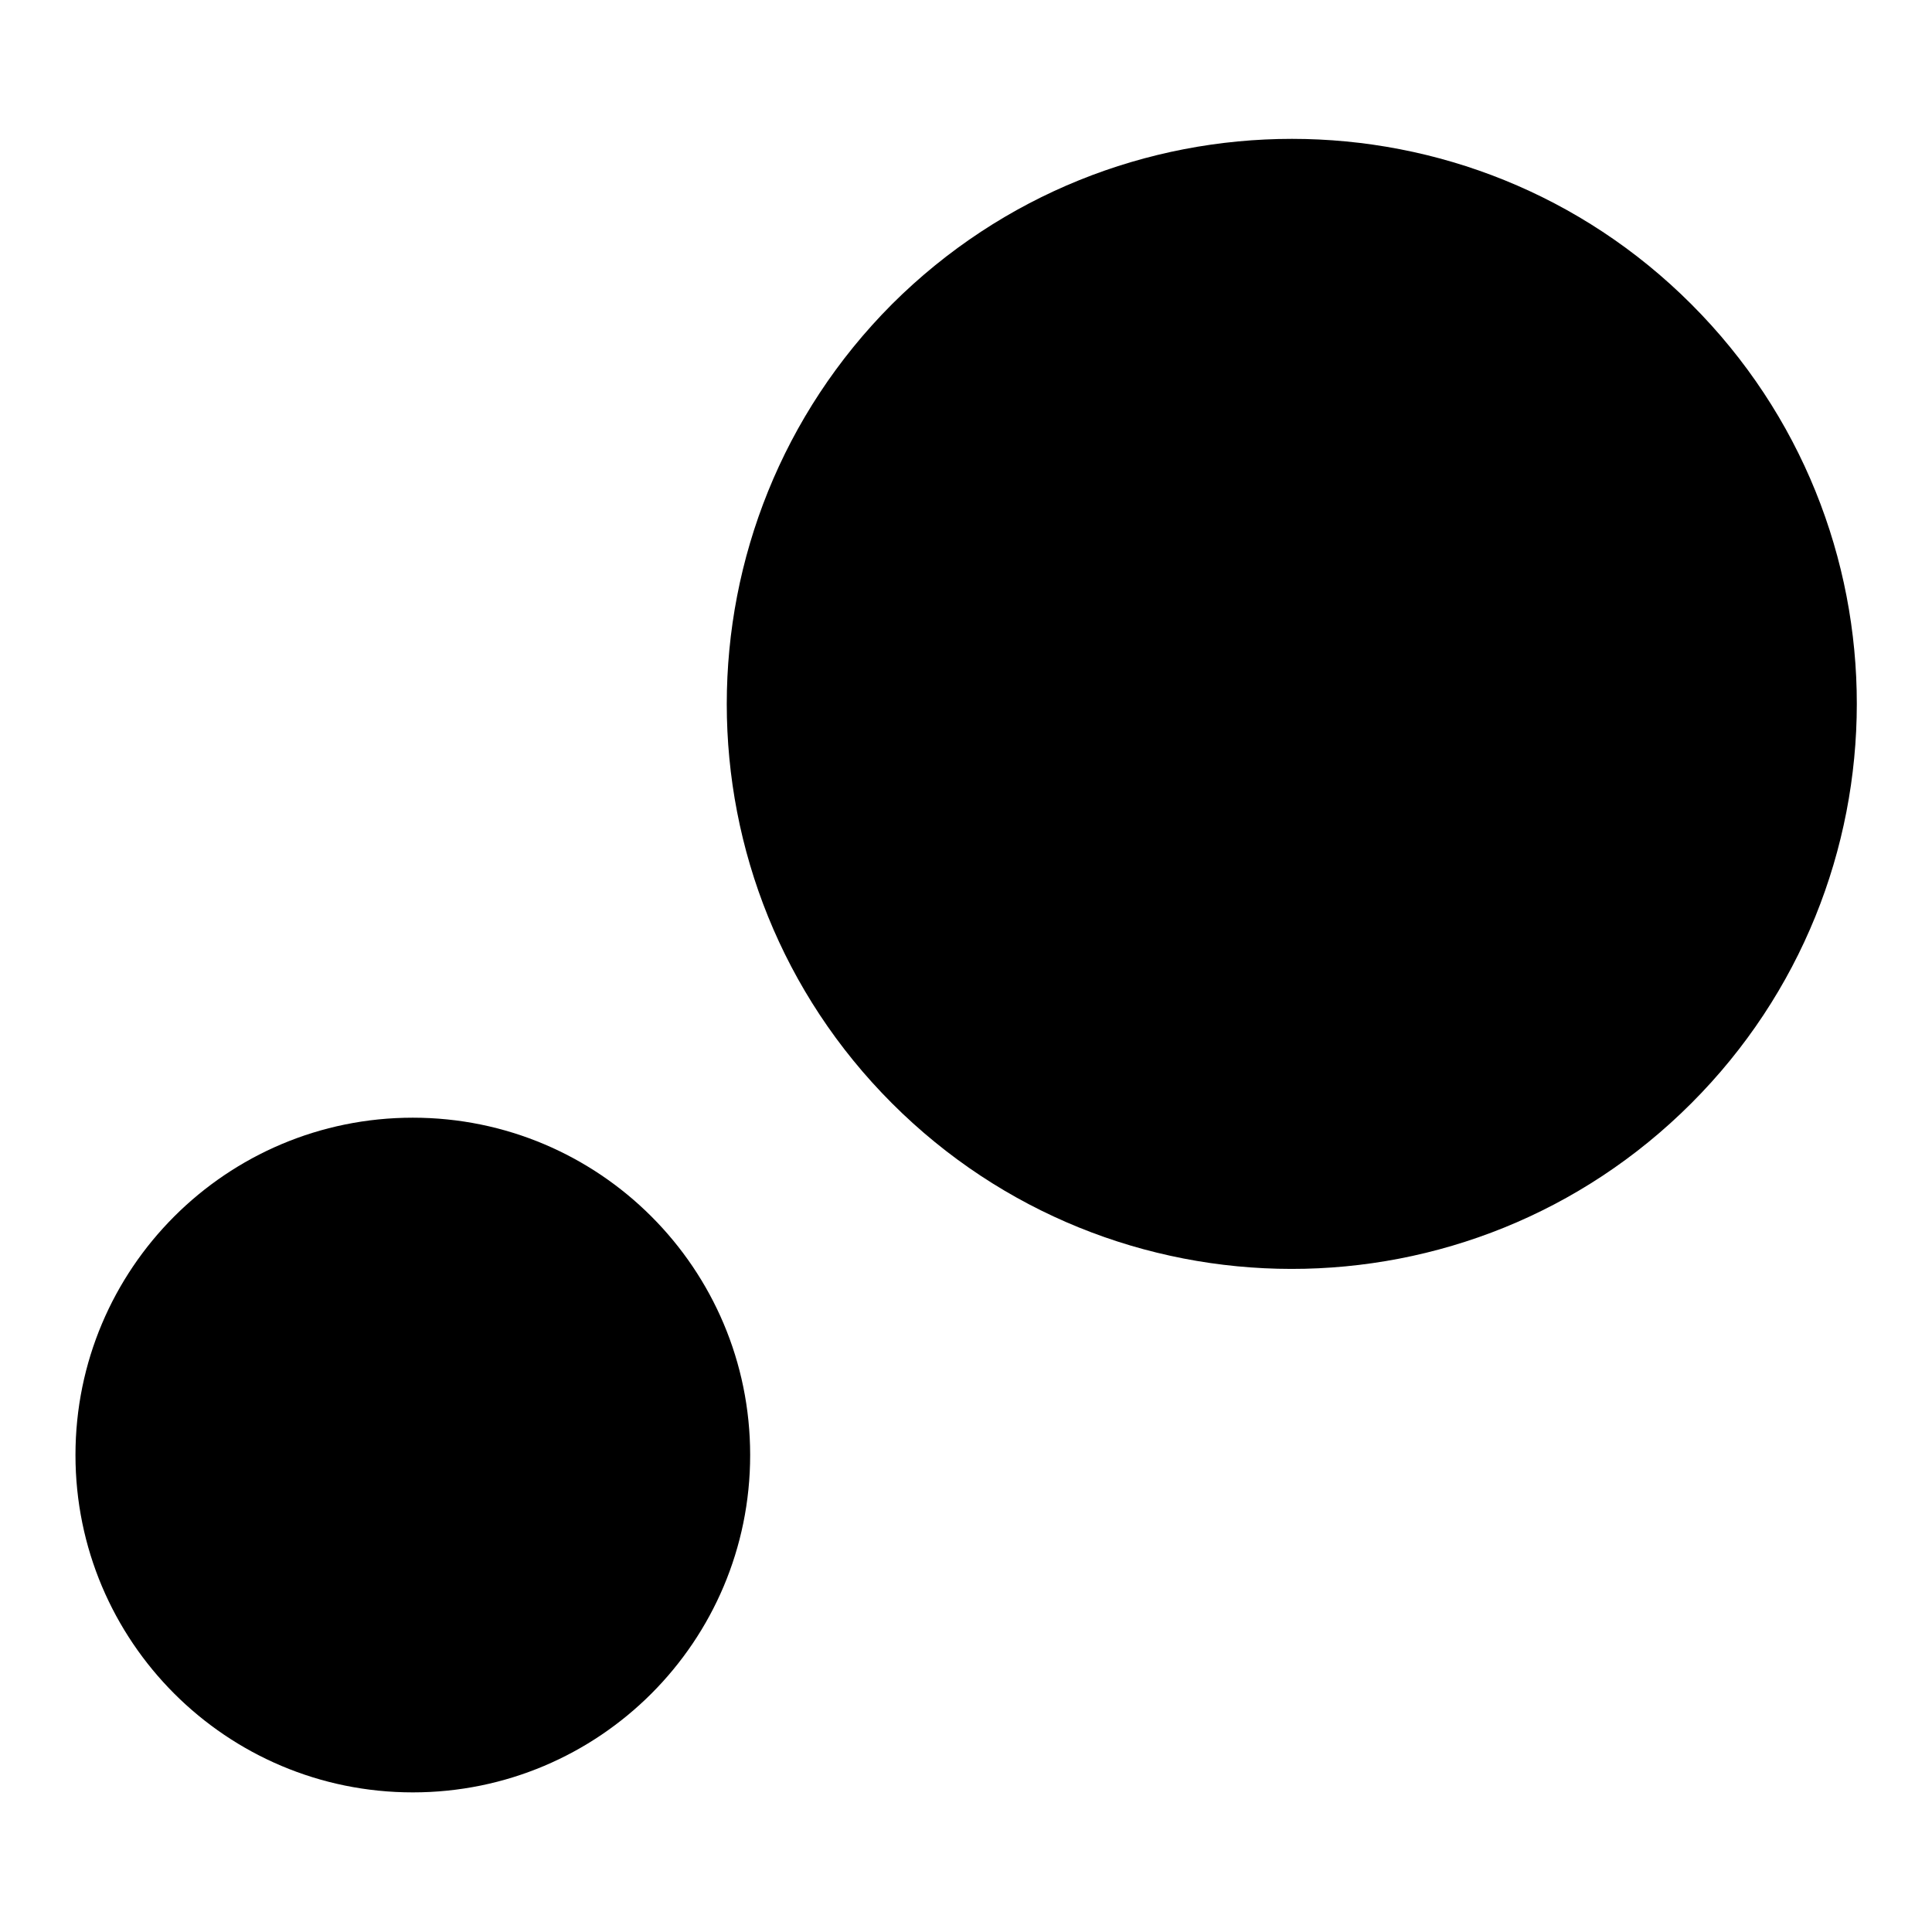
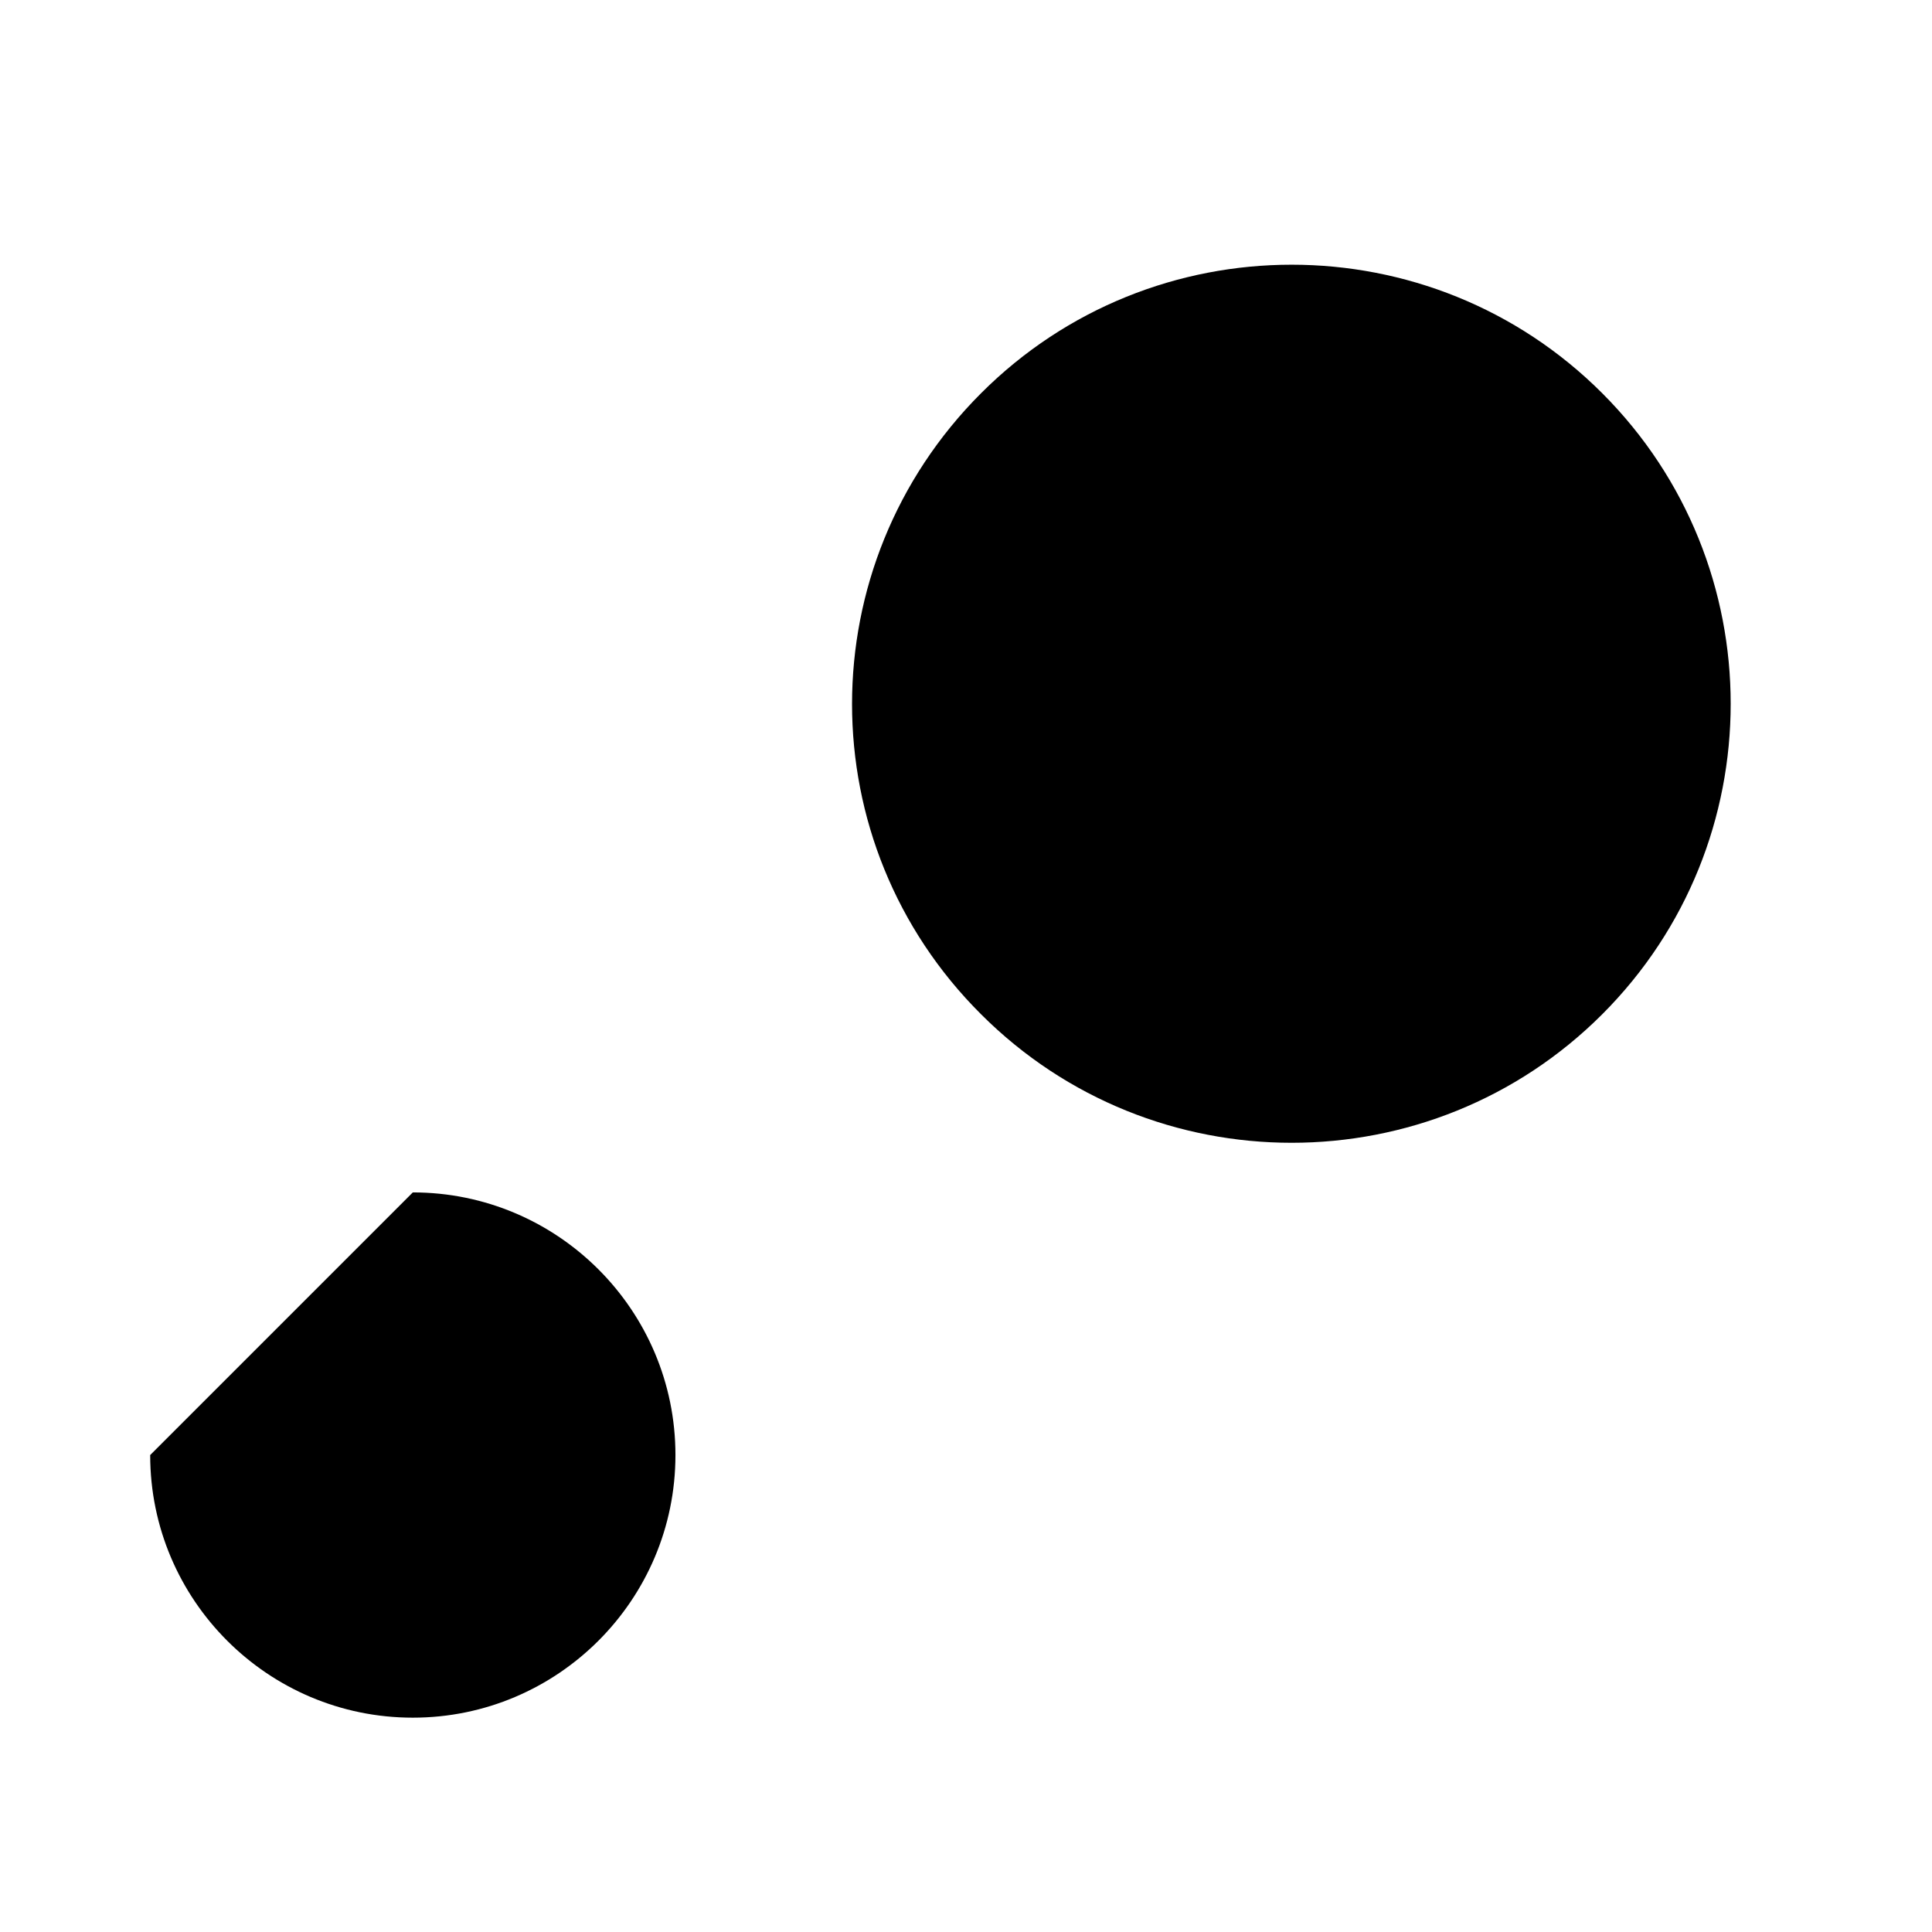
<svg xmlns="http://www.w3.org/2000/svg" version="1.1" x="0px" y="0px" viewBox="0 0 256 256" enable-background="new 0 0 256 256" xml:space="preserve">
  <g>
-     <path fill="#000000" d="M118.2,146.2c29.2,29.2,76.6,29.3,105.9,0c29.2-29.2,29.3-76.6,0-105.9c0,0,0,0,0,0 c-29.2-29.2-76.6-29.2-105.9,0C89,69.6,89,117,118.2,146.2C118.2,146.2,118.2,146.2,118.2,146.2z" />
    <path fill="#000000" d="M130,134.4c22.7,22.7,59.6,22.7,82.3,0c22.7-22.7,22.7-59.6,0-82.3c-22.7-22.7-59.6-22.7-82.3,0 C107.2,74.9,107.2,111.7,130,134.4L130,134.4z" />
    <path fill="#000000" d="M164.3,71.8c3.8,3.8,9.9,3.8,13.7,0c3.8-3.8,3.8-9.9,0-13.7c0,0,0,0,0,0c-3.8-3.8-9.9-3.8-13.7,0 C160.5,61.9,160.5,68,164.3,71.8C164.3,71.8,164.3,71.8,164.3,71.8z" />
-     <path fill="#000000" d="M192.6,100.1c3.8,3.8,9.9,3.8,13.7,0c3.8-3.8,3.8-9.9,0-13.7c0,0,0,0,0,0c-3.8-3.8-9.9-3.8-13.7,0 C188.8,90.2,188.8,96.3,192.6,100.1C192.6,100.1,192.6,100.1,192.6,100.1z" />
    <path fill="#000000" d="M136,100.1c3.8,3.8,9.9,3.8,13.7,0c3.8-3.8,3.8-9.9,0-13.7c0,0,0,0,0,0c-3.8-3.8-9.9-3.8-13.7,0 C132.2,90.2,132.2,96.3,136,100.1C136,100.1,136,100.1,136,100.1z" />
-     <path fill="#000000" d="M164.3,128.4c3.8,3.8,9.9,3.8,13.7,0c3.8-3.8,3.8-9.9,0-13.7c0,0,0,0,0,0c-3.8-3.8-9.9-3.8-13.7,0 C160.5,118.5,160.5,124.7,164.3,128.4C164.3,128.4,164.3,128.4,164.3,128.4z" />
-     <path fill="#000000" d="M10,192.8c0,24.7,20,44.7,44.7,44.7c24.7,0,44.7-20,44.7-44.7c0,0,0,0,0,0c0-24.7-20-44.7-44.7-44.7 S10,168.1,10,192.8z" />
-     <path fill="#000000" d="M19.9,192.8c0,19.2,15.6,34.8,34.8,34.8c19.2,0,34.8-15.6,34.8-34.8c0-19.2-15.6-34.8-34.8-34.8 C35.5,158,19.9,173.6,19.9,192.8z" />
+     <path fill="#000000" d="M19.9,192.8c0,19.2,15.6,34.8,34.8,34.8c19.2,0,34.8-15.6,34.8-34.8c0-19.2-15.6-34.8-34.8-34.8 z" />
    <path fill="#000000" d="M33.2,192.8c0,4.2,3.4,7.7,7.7,7.7c4.2,0,7.7-3.4,7.7-7.7c0-4.2-3.4-7.7-7.7-7.7 C36.6,185.2,33.2,188.6,33.2,192.8z" />
-     <path fill="#000000" d="M60.9,192.8c0,4.2,3.4,7.7,7.7,7.7c4.2,0,7.7-3.4,7.7-7.7c0-4.2-3.4-7.7-7.7-7.7 C64.4,185.2,60.9,188.6,60.9,192.8z" />
  </g>
</svg>